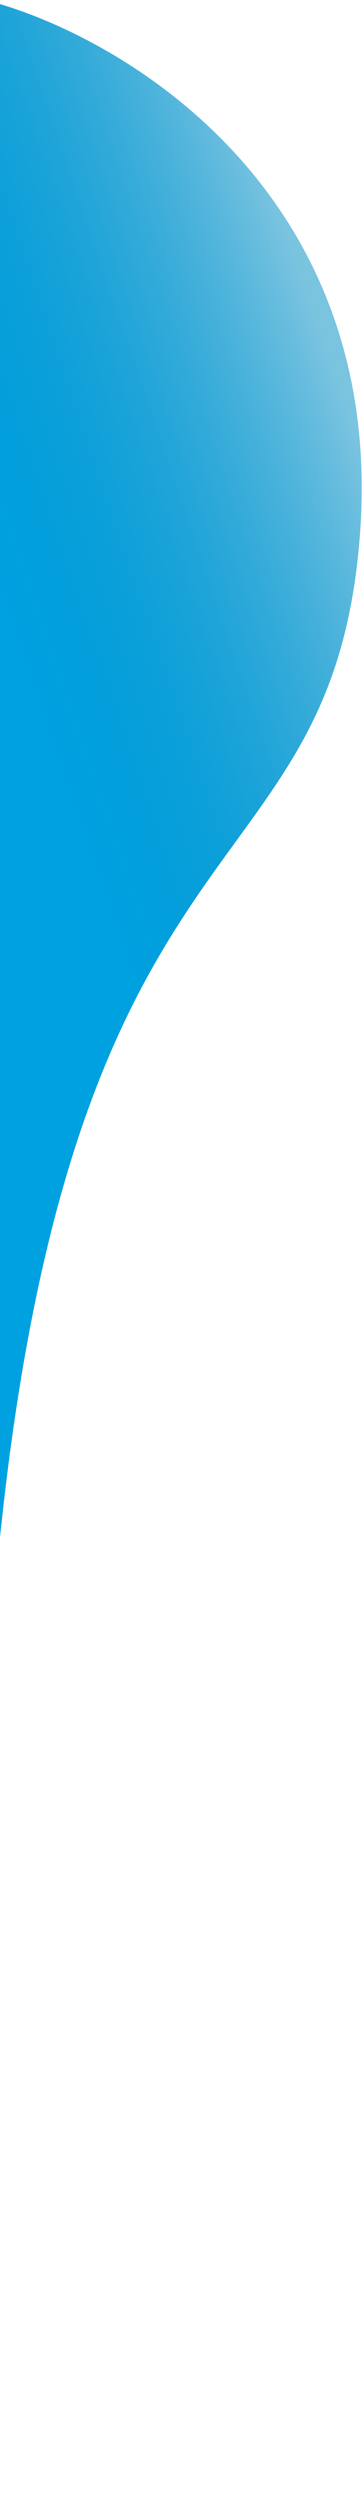
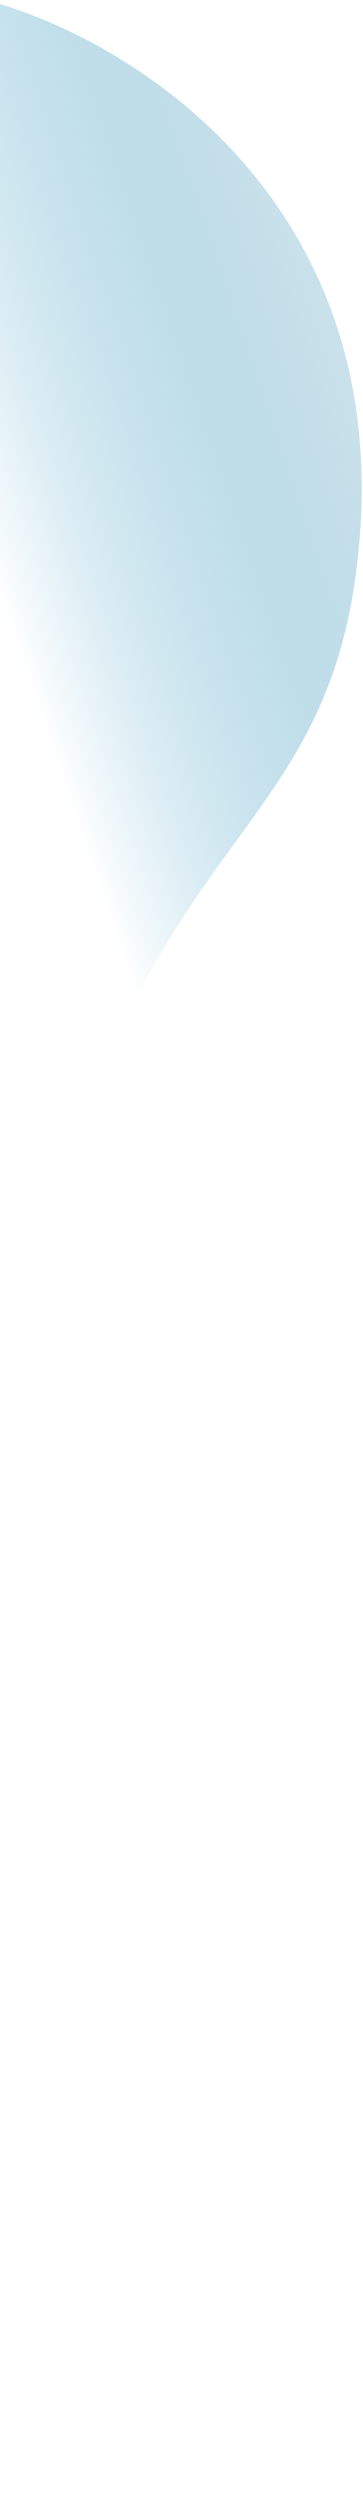
<svg xmlns="http://www.w3.org/2000/svg" width="111" height="763" viewBox="0 0 111 763" fill="none">
-   <path d="M110 164C118.4 58.4 37.167 10.667 -4.5 0H-74.5L-123 319.5C-82.833 563.5 -3.3 968.9 -6.5 638.5C-10.5 225.5 99.5 296 110 164Z" fill="#00A1E0" />
  <path d="M110 164C118.4 58.4 37.167 10.667 -4.5 0H-74.5L-123 319.5C-82.833 563.5 -3.3 968.9 -6.5 638.5C-10.5 225.5 99.5 296 110 164Z" fill="url(#paint0_linear_0_551)" />
  <defs>
    <linearGradient id="paint0_linear_0_551" x1="107" y1="127" x2="-6" y2="165.5" gradientUnits="userSpaceOnUse">
      <stop stop-color="#B1D3E0" stop-opacity="0.69" />
      <stop offset="1" stop-color="#0081B3" stop-opacity="0" />
    </linearGradient>
  </defs>
</svg>